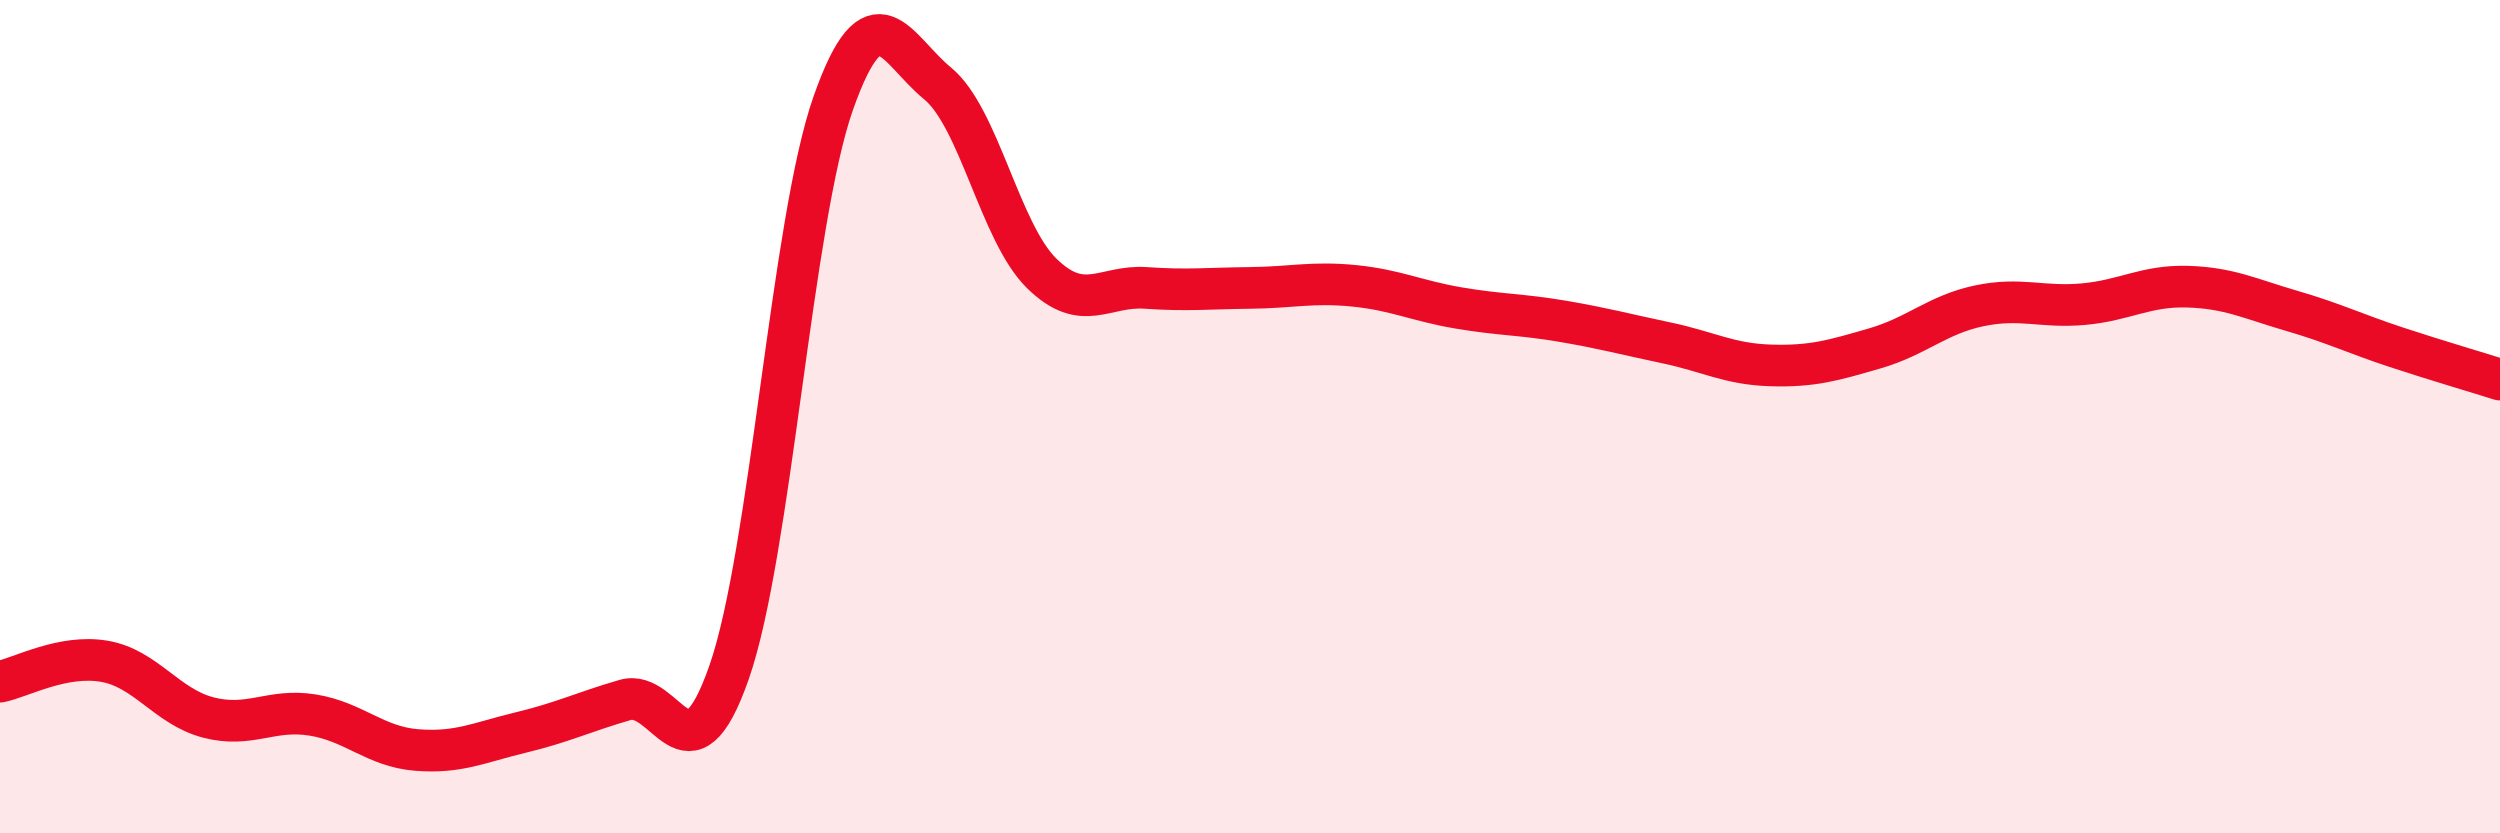
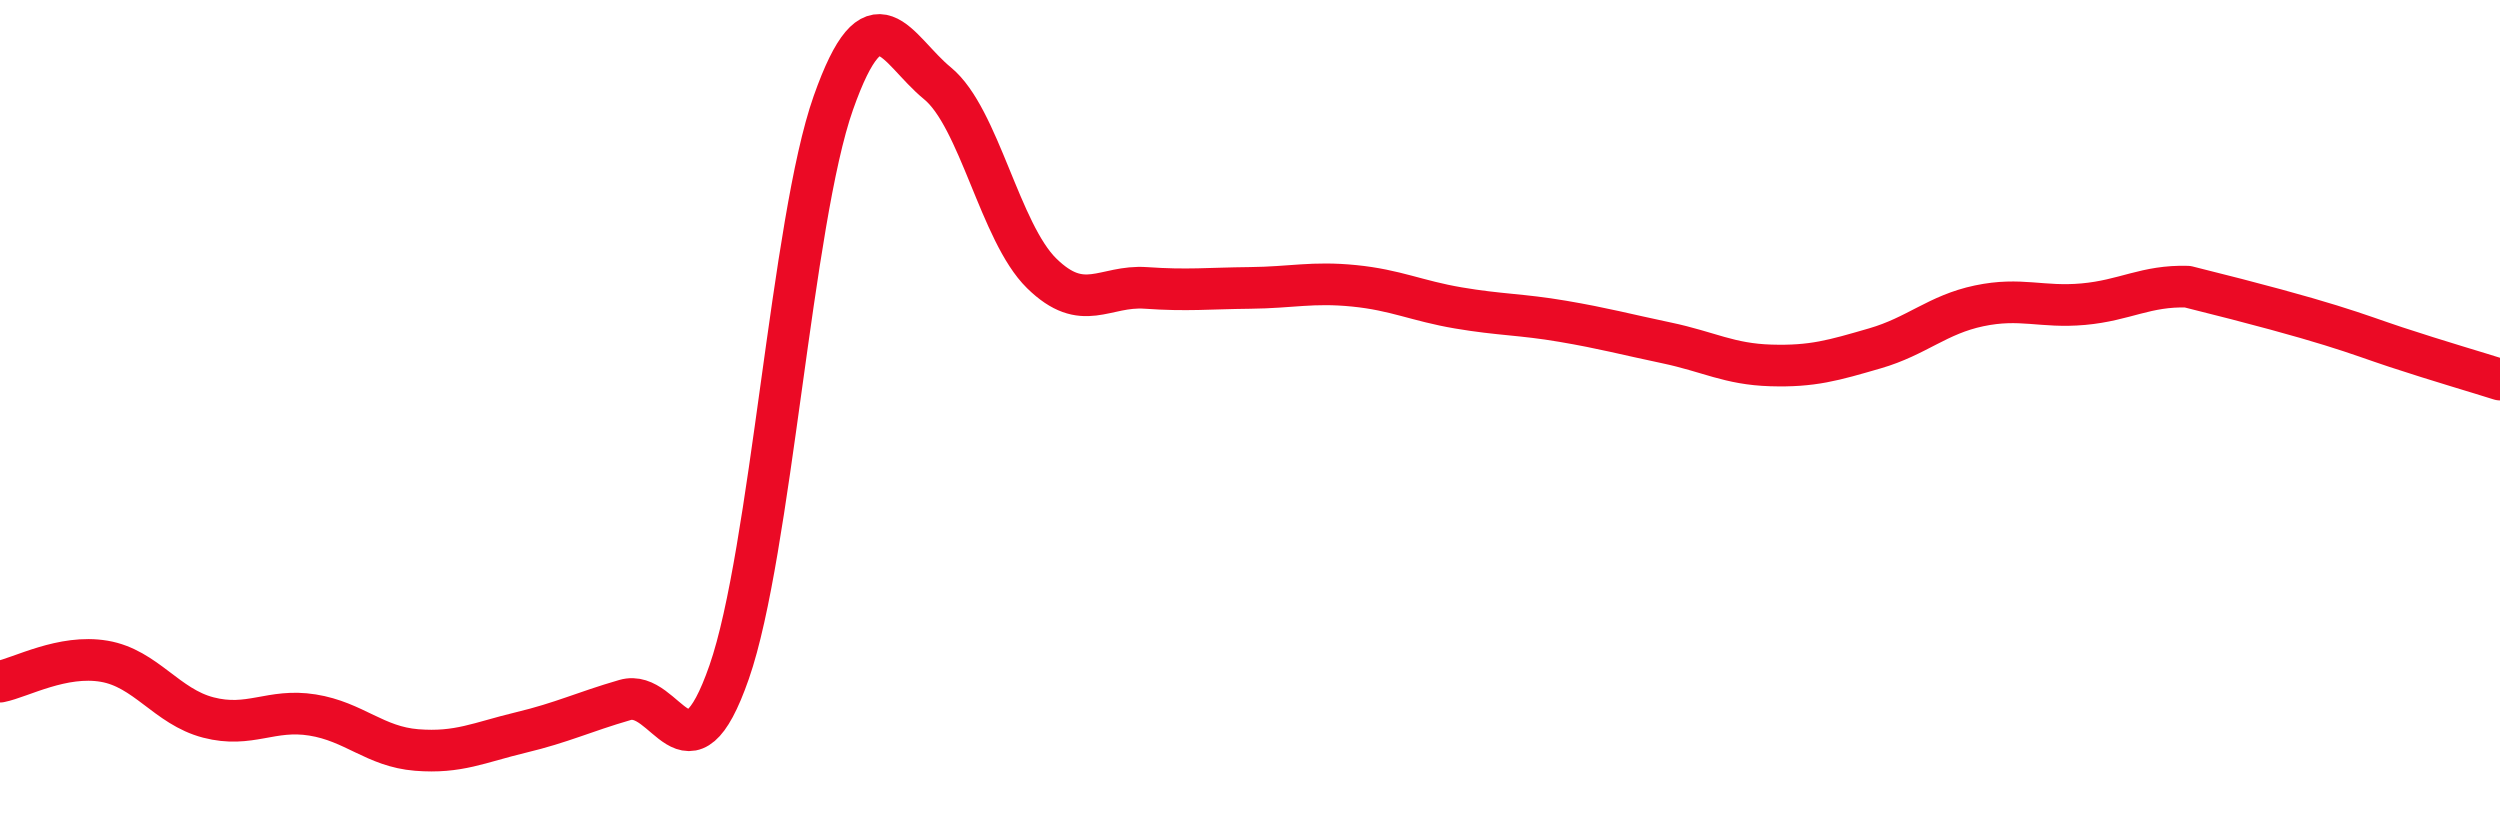
<svg xmlns="http://www.w3.org/2000/svg" width="60" height="20" viewBox="0 0 60 20">
-   <path d="M 0,16.36 C 0.5,16.26 1.5,15.7 2.5,15.87 C 3.5,16.04 4,16.96 5,17.22 C 6,17.48 6.5,17 7.5,17.16 C 8.5,17.32 9,17.92 10,18 C 11,18.08 11.5,17.82 12.5,17.58 C 13.5,17.34 14,17.09 15,16.8 C 16,16.51 16.5,19 17.5,16.13 C 18.5,13.26 19,5.3 20,2.47 C 21,-0.36 21.5,1.18 22.5,2 C 23.5,2.82 24,5.58 25,6.56 C 26,7.54 26.5,6.84 27.5,6.91 C 28.5,6.98 29,6.92 30,6.91 C 31,6.9 31.5,6.76 32.5,6.86 C 33.5,6.96 34,7.22 35,7.39 C 36,7.56 36.5,7.54 37.5,7.71 C 38.5,7.88 39,8.02 40,8.23 C 41,8.44 41.5,8.74 42.5,8.77 C 43.5,8.8 44,8.65 45,8.36 C 46,8.07 46.5,7.55 47.5,7.34 C 48.5,7.13 49,7.39 50,7.3 C 51,7.21 51.5,6.85 52.5,6.88 C 53.5,6.91 54,7.17 55,7.46 C 56,7.75 56.5,8 57.5,8.33 C 58.5,8.66 59.5,8.95 60,9.11L60 20L0 20Z" fill="#EB0A25" opacity="0.1" stroke-linecap="round" stroke-linejoin="round" />
-   <path d="M 0,16.36 C 0.5,16.26 1.5,15.7 2.5,15.87 C 3.5,16.04 4,16.96 5,17.22 C 6,17.48 6.5,17 7.5,17.16 C 8.5,17.32 9,17.92 10,18 C 11,18.08 11.5,17.82 12.5,17.58 C 13.5,17.34 14,17.09 15,16.8 C 16,16.51 16.5,19 17.5,16.13 C 18.5,13.26 19,5.3 20,2.47 C 21,-0.36 21.5,1.18 22.5,2 C 23.5,2.82 24,5.58 25,6.56 C 26,7.54 26.5,6.84 27.5,6.91 C 28.5,6.98 29,6.92 30,6.91 C 31,6.9 31.5,6.76 32.5,6.86 C 33.5,6.96 34,7.22 35,7.39 C 36,7.56 36.5,7.54 37.5,7.71 C 38.5,7.88 39,8.02 40,8.23 C 41,8.44 41.5,8.74 42.5,8.77 C 43.5,8.8 44,8.65 45,8.36 C 46,8.07 46.5,7.55 47.5,7.34 C 48.5,7.13 49,7.39 50,7.3 C 51,7.21 51.5,6.85 52.5,6.88 C 53.5,6.91 54,7.17 55,7.46 C 56,7.75 56.5,8 57.5,8.33 C 58.5,8.66 59.5,8.95 60,9.11" stroke="#EB0A25" stroke-width="1" fill="none" stroke-linecap="round" stroke-linejoin="round" />
+   <path d="M 0,16.36 C 0.5,16.26 1.5,15.7 2.5,15.87 C 3.5,16.04 4,16.96 5,17.22 C 6,17.48 6.5,17 7.5,17.16 C 8.5,17.32 9,17.92 10,18 C 11,18.08 11.5,17.82 12.5,17.58 C 13.5,17.34 14,17.09 15,16.8 C 16,16.51 16.5,19 17.5,16.13 C 18.5,13.26 19,5.3 20,2.47 C 21,-0.36 21.5,1.18 22.5,2 C 23.5,2.82 24,5.58 25,6.56 C 26,7.54 26.5,6.84 27.5,6.91 C 28.5,6.98 29,6.92 30,6.91 C 31,6.9 31.5,6.76 32.5,6.86 C 33.5,6.96 34,7.22 35,7.39 C 36,7.56 36.5,7.54 37.5,7.71 C 38.5,7.88 39,8.02 40,8.23 C 41,8.44 41.5,8.74 42.5,8.77 C 43.5,8.8 44,8.65 45,8.36 C 46,8.07 46.5,7.55 47.5,7.34 C 48.5,7.13 49,7.39 50,7.3 C 51,7.21 51.5,6.85 52.5,6.88 C 56,7.75 56.5,8 57.5,8.33 C 58.5,8.66 59.5,8.95 60,9.11" stroke="#EB0A25" stroke-width="1" fill="none" stroke-linecap="round" stroke-linejoin="round" />
</svg>